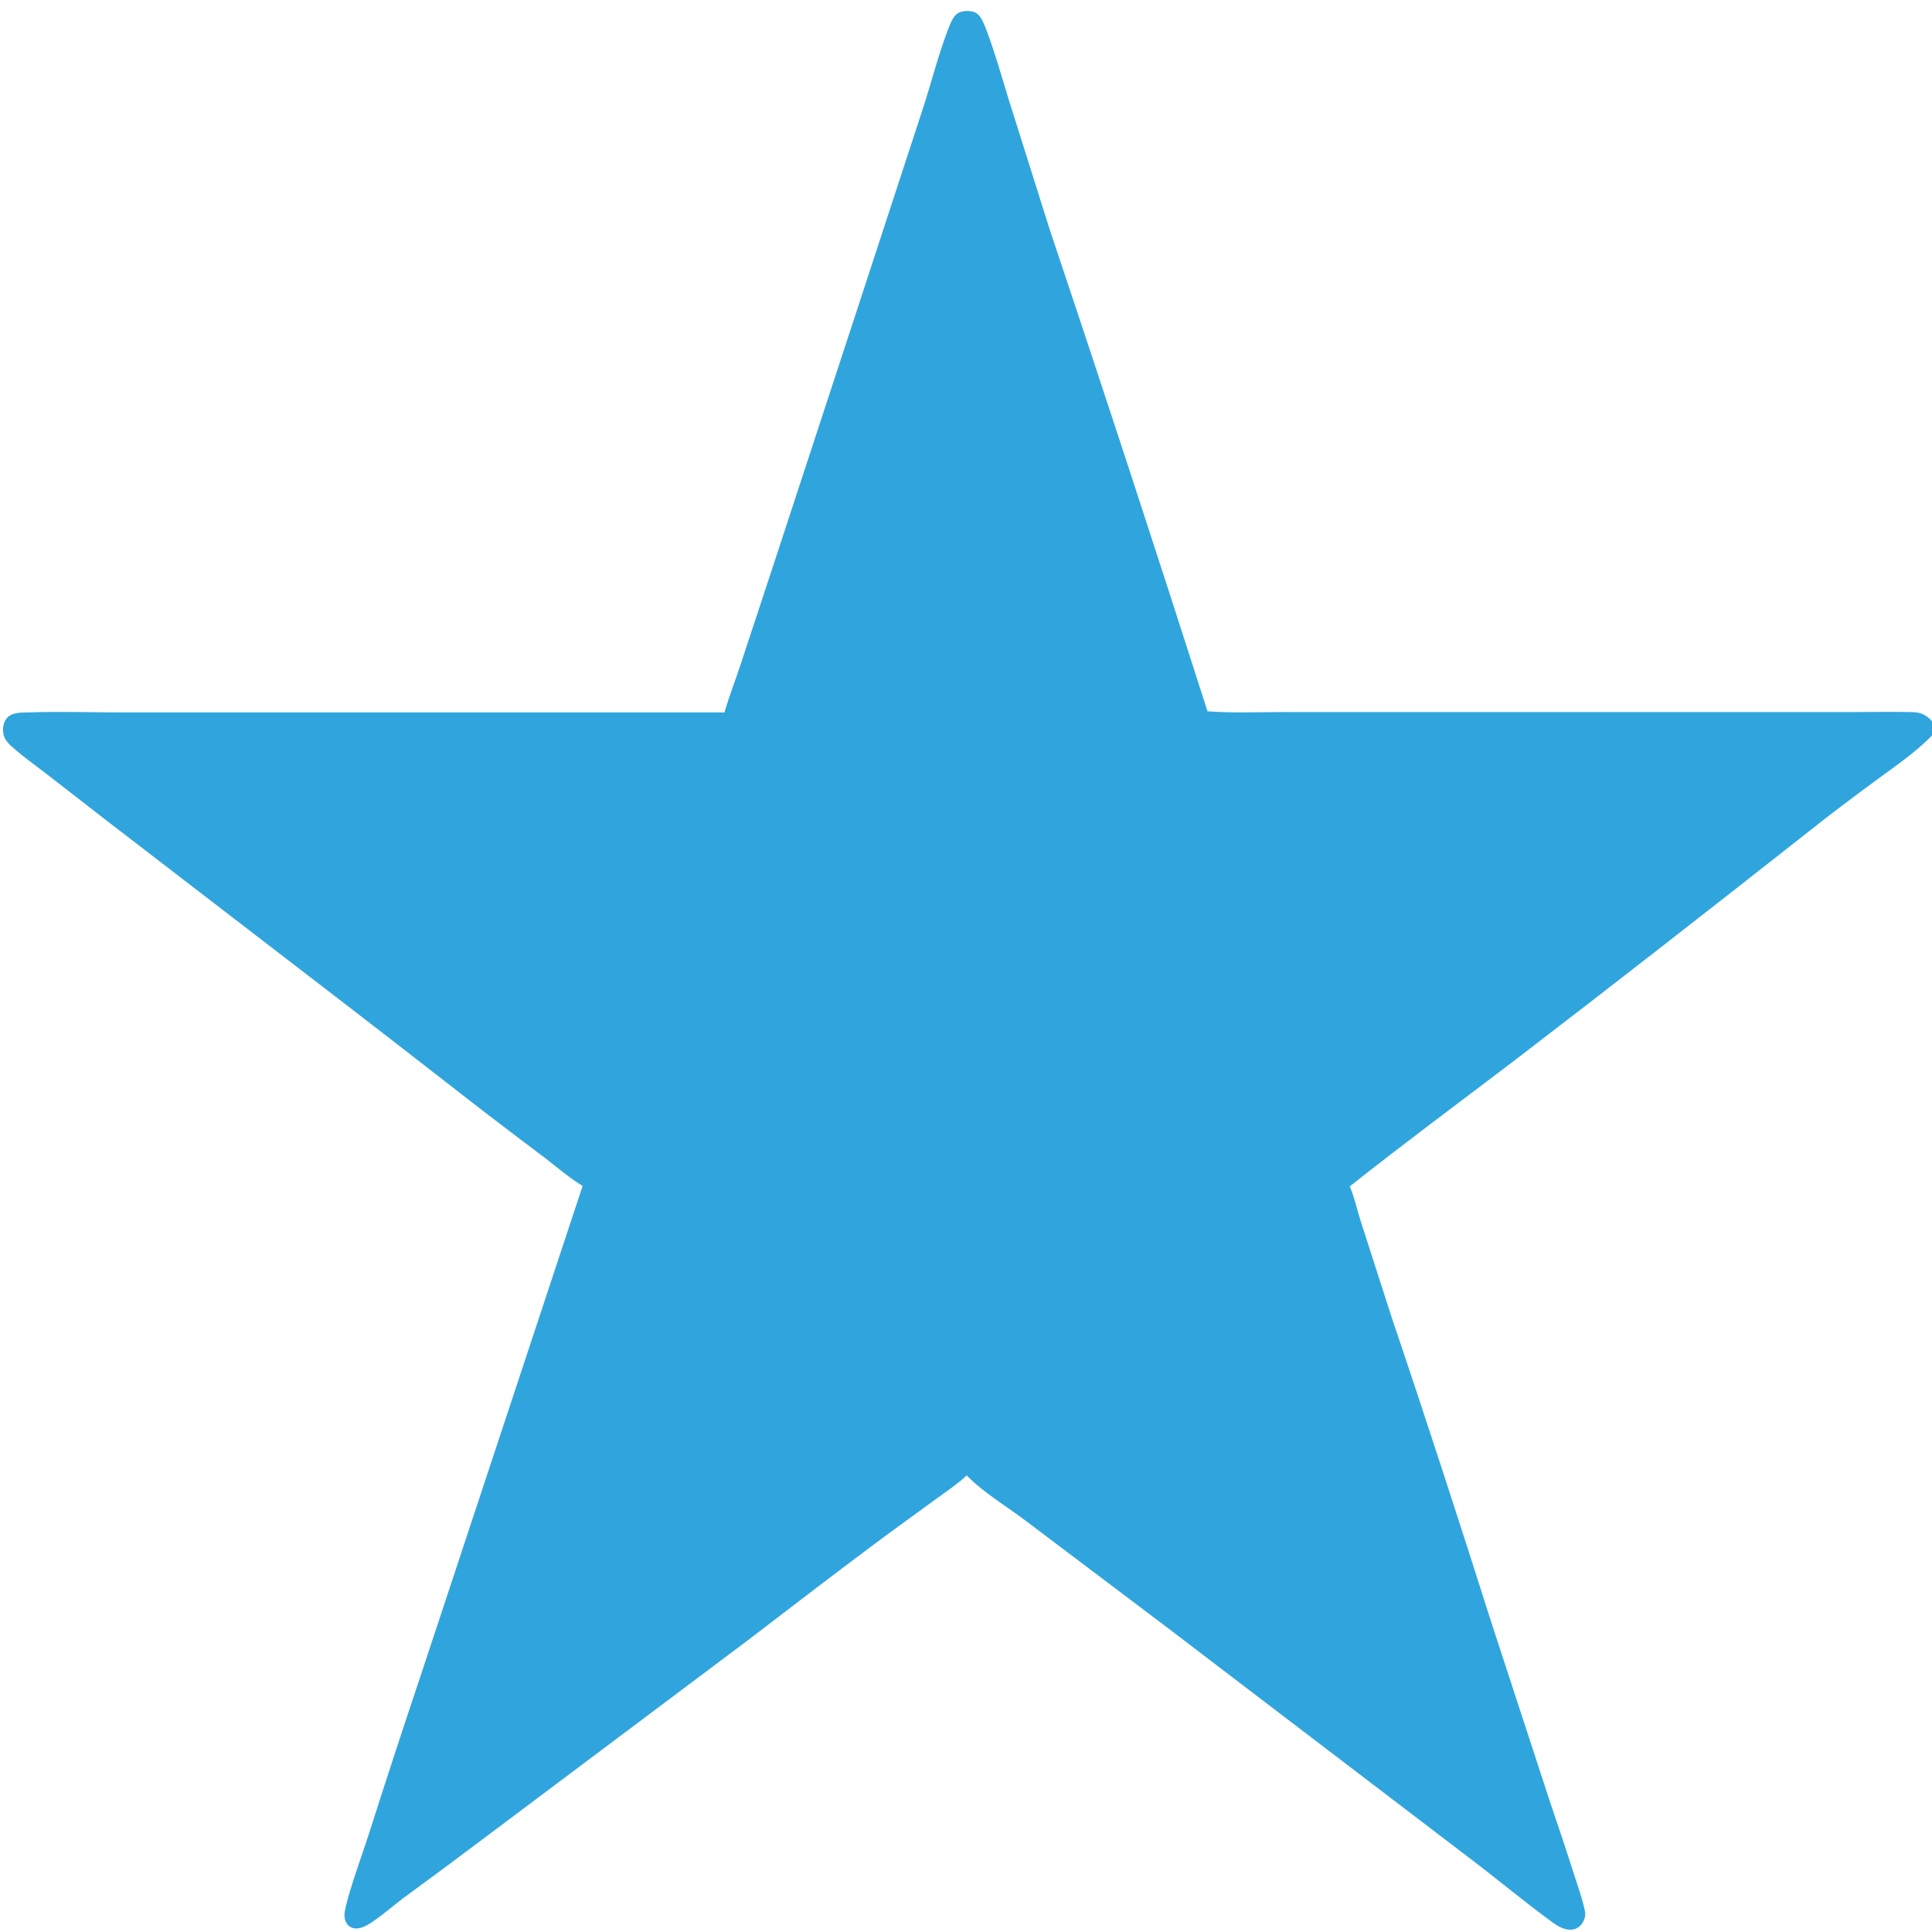
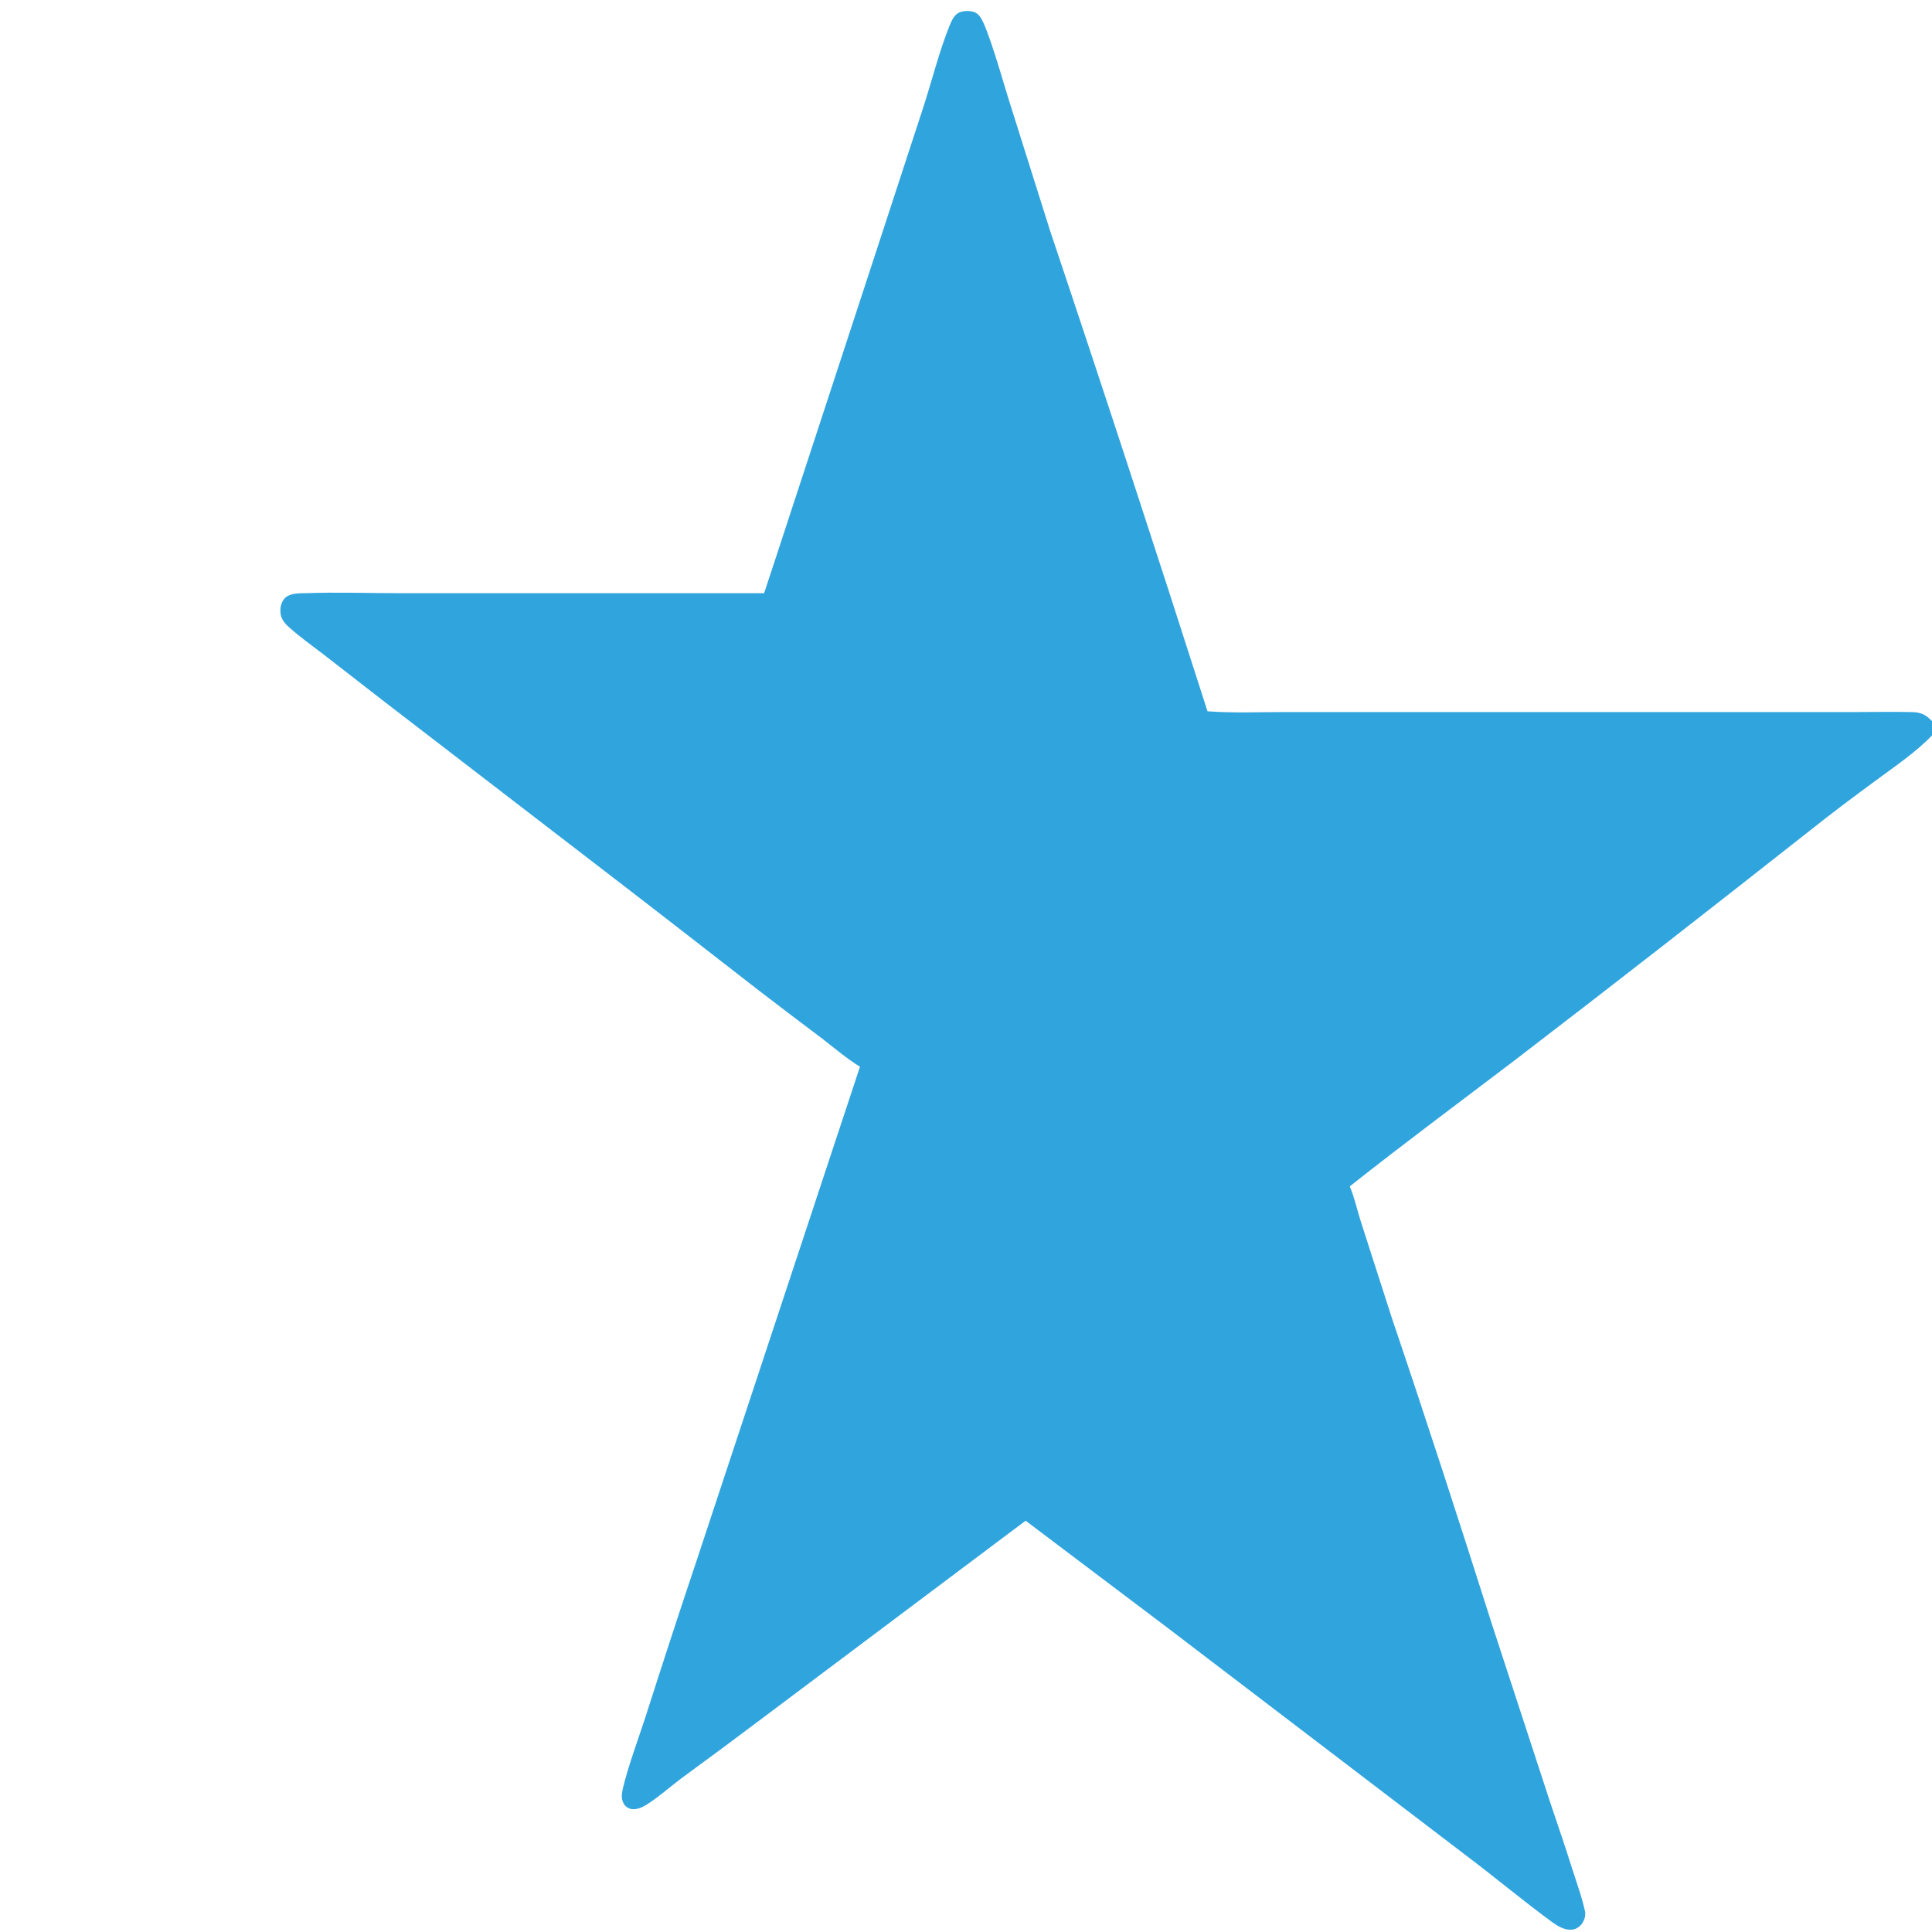
<svg xmlns="http://www.w3.org/2000/svg" id="Layer_1" data-name="Layer 1" version="1.1" viewBox="0 0 512 512">
  <defs>
    <style> .cls-1 { fill: #30a5dd; stroke-width: 0px; } </style>
  </defs>
-   <path class="cls-1" d="M192.1,188.4c1.2-4,2.7-7.9,4-11.8l9.3-28.2,23.5-71.7,15.6-47.7c2.4-7.3,4.3-15.1,7.1-22.1.6-1.4,1.3-3.2,2.9-3.7,1.2-.4,2.8-.4,3.9.1.5.2,1,.7,1.3,1.1,2,2.5,6.3,17.8,7.5,21.6l11.1,35.2c14.2,42.3,28.1,84.8,41.7,127.3,6.7.5,13.7.2,20.5.2h37.8c0,0,76.5,0,76.5,0h37.2c4.7,0,9.3-.1,14,0,2.8,0,4.1.4,6.1,2.5v3.6c-4.3,4.5-9.8,8.2-14.8,11.9-6,4.4-12,8.9-17.9,13.6-25.9,20.4-51.9,40.7-78,60.7-14.6,11.1-29.3,22-43.7,33.4,1.2,2.8,1.9,6,2.8,8.9l8.3,25.8c9.1,26.9,17.9,54,26.5,81.1l15.5,47.4c2,5.9,4,11.8,5.9,17.8,1.2,3.8,2.6,7.5,3.4,11.4,0,0,0,.4,0,.5,0,1.1-.6,2.3-1.3,3-.7.7-1.6,1.1-2.6,1.1-1.7,0-3.3-.9-4.7-1.9-7.8-5.7-15.3-12-23-17.8l-79.2-60.4-37.5-28.3c-4.9-3.7-11.4-7.6-15.6-12-2.7,2.5-5.9,4.6-8.9,6.8-4.3,3.1-8.6,6.3-12.9,9.4-12.1,9-24.1,18.2-36.1,27.4l-69.3,52c-7.3,5.5-14.7,11-22.1,16.4-2.9,2.2-5.7,4.7-8.8,6.7-1.2.8-2.9,1.6-4.4,1.3-.8-.2-1.5-.7-1.9-1.4-.8-1.4-.5-2.8-.2-4.2,1.4-5.8,4-12.8,5.9-18.6,4.5-14.1,9.1-28.2,13.8-42.2l43.1-130.3c-3.4-2.1-6.6-4.8-9.8-7.3-5.6-4.2-11.1-8.4-16.6-12.6-15.3-11.9-30.6-23.8-46-35.6l-53.7-41.3-16.1-12.5c-3-2.3-6.1-4.5-8.9-7-1.5-1.3-2.5-2.5-2.5-4.6,0-1.3.4-2.5,1.3-3.4,1.3-1.2,3.7-1.2,5.4-1.2,8.2-.3,16.5,0,24.8,0h44.1s115.6,0,115.6,0Z" />
+   <path class="cls-1" d="M192.1,188.4c1.2-4,2.7-7.9,4-11.8l9.3-28.2,23.5-71.7,15.6-47.7c2.4-7.3,4.3-15.1,7.1-22.1.6-1.4,1.3-3.2,2.9-3.7,1.2-.4,2.8-.4,3.9.1.5.2,1,.7,1.3,1.1,2,2.5,6.3,17.8,7.5,21.6l11.1,35.2c14.2,42.3,28.1,84.8,41.7,127.3,6.7.5,13.7.2,20.5.2h37.8c0,0,76.5,0,76.5,0h37.2c4.7,0,9.3-.1,14,0,2.8,0,4.1.4,6.1,2.5v3.6c-4.3,4.5-9.8,8.2-14.8,11.9-6,4.4-12,8.9-17.9,13.6-25.9,20.4-51.9,40.7-78,60.7-14.6,11.1-29.3,22-43.7,33.4,1.2,2.8,1.9,6,2.8,8.9l8.3,25.8c9.1,26.9,17.9,54,26.5,81.1l15.5,47.4c2,5.9,4,11.8,5.9,17.8,1.2,3.8,2.6,7.5,3.4,11.4,0,0,0,.4,0,.5,0,1.1-.6,2.3-1.3,3-.7.7-1.6,1.1-2.6,1.1-1.7,0-3.3-.9-4.7-1.9-7.8-5.7-15.3-12-23-17.8l-79.2-60.4-37.5-28.3l-69.3,52c-7.3,5.5-14.7,11-22.1,16.4-2.9,2.2-5.7,4.7-8.8,6.7-1.2.8-2.9,1.6-4.4,1.3-.8-.2-1.5-.7-1.9-1.4-.8-1.4-.5-2.8-.2-4.2,1.4-5.8,4-12.8,5.9-18.6,4.5-14.1,9.1-28.2,13.8-42.2l43.1-130.3c-3.4-2.1-6.6-4.8-9.8-7.3-5.6-4.2-11.1-8.4-16.6-12.6-15.3-11.9-30.6-23.8-46-35.6l-53.7-41.3-16.1-12.5c-3-2.3-6.1-4.5-8.9-7-1.5-1.3-2.5-2.5-2.5-4.6,0-1.3.4-2.5,1.3-3.4,1.3-1.2,3.7-1.2,5.4-1.2,8.2-.3,16.5,0,24.8,0h44.1s115.6,0,115.6,0Z" />
</svg>